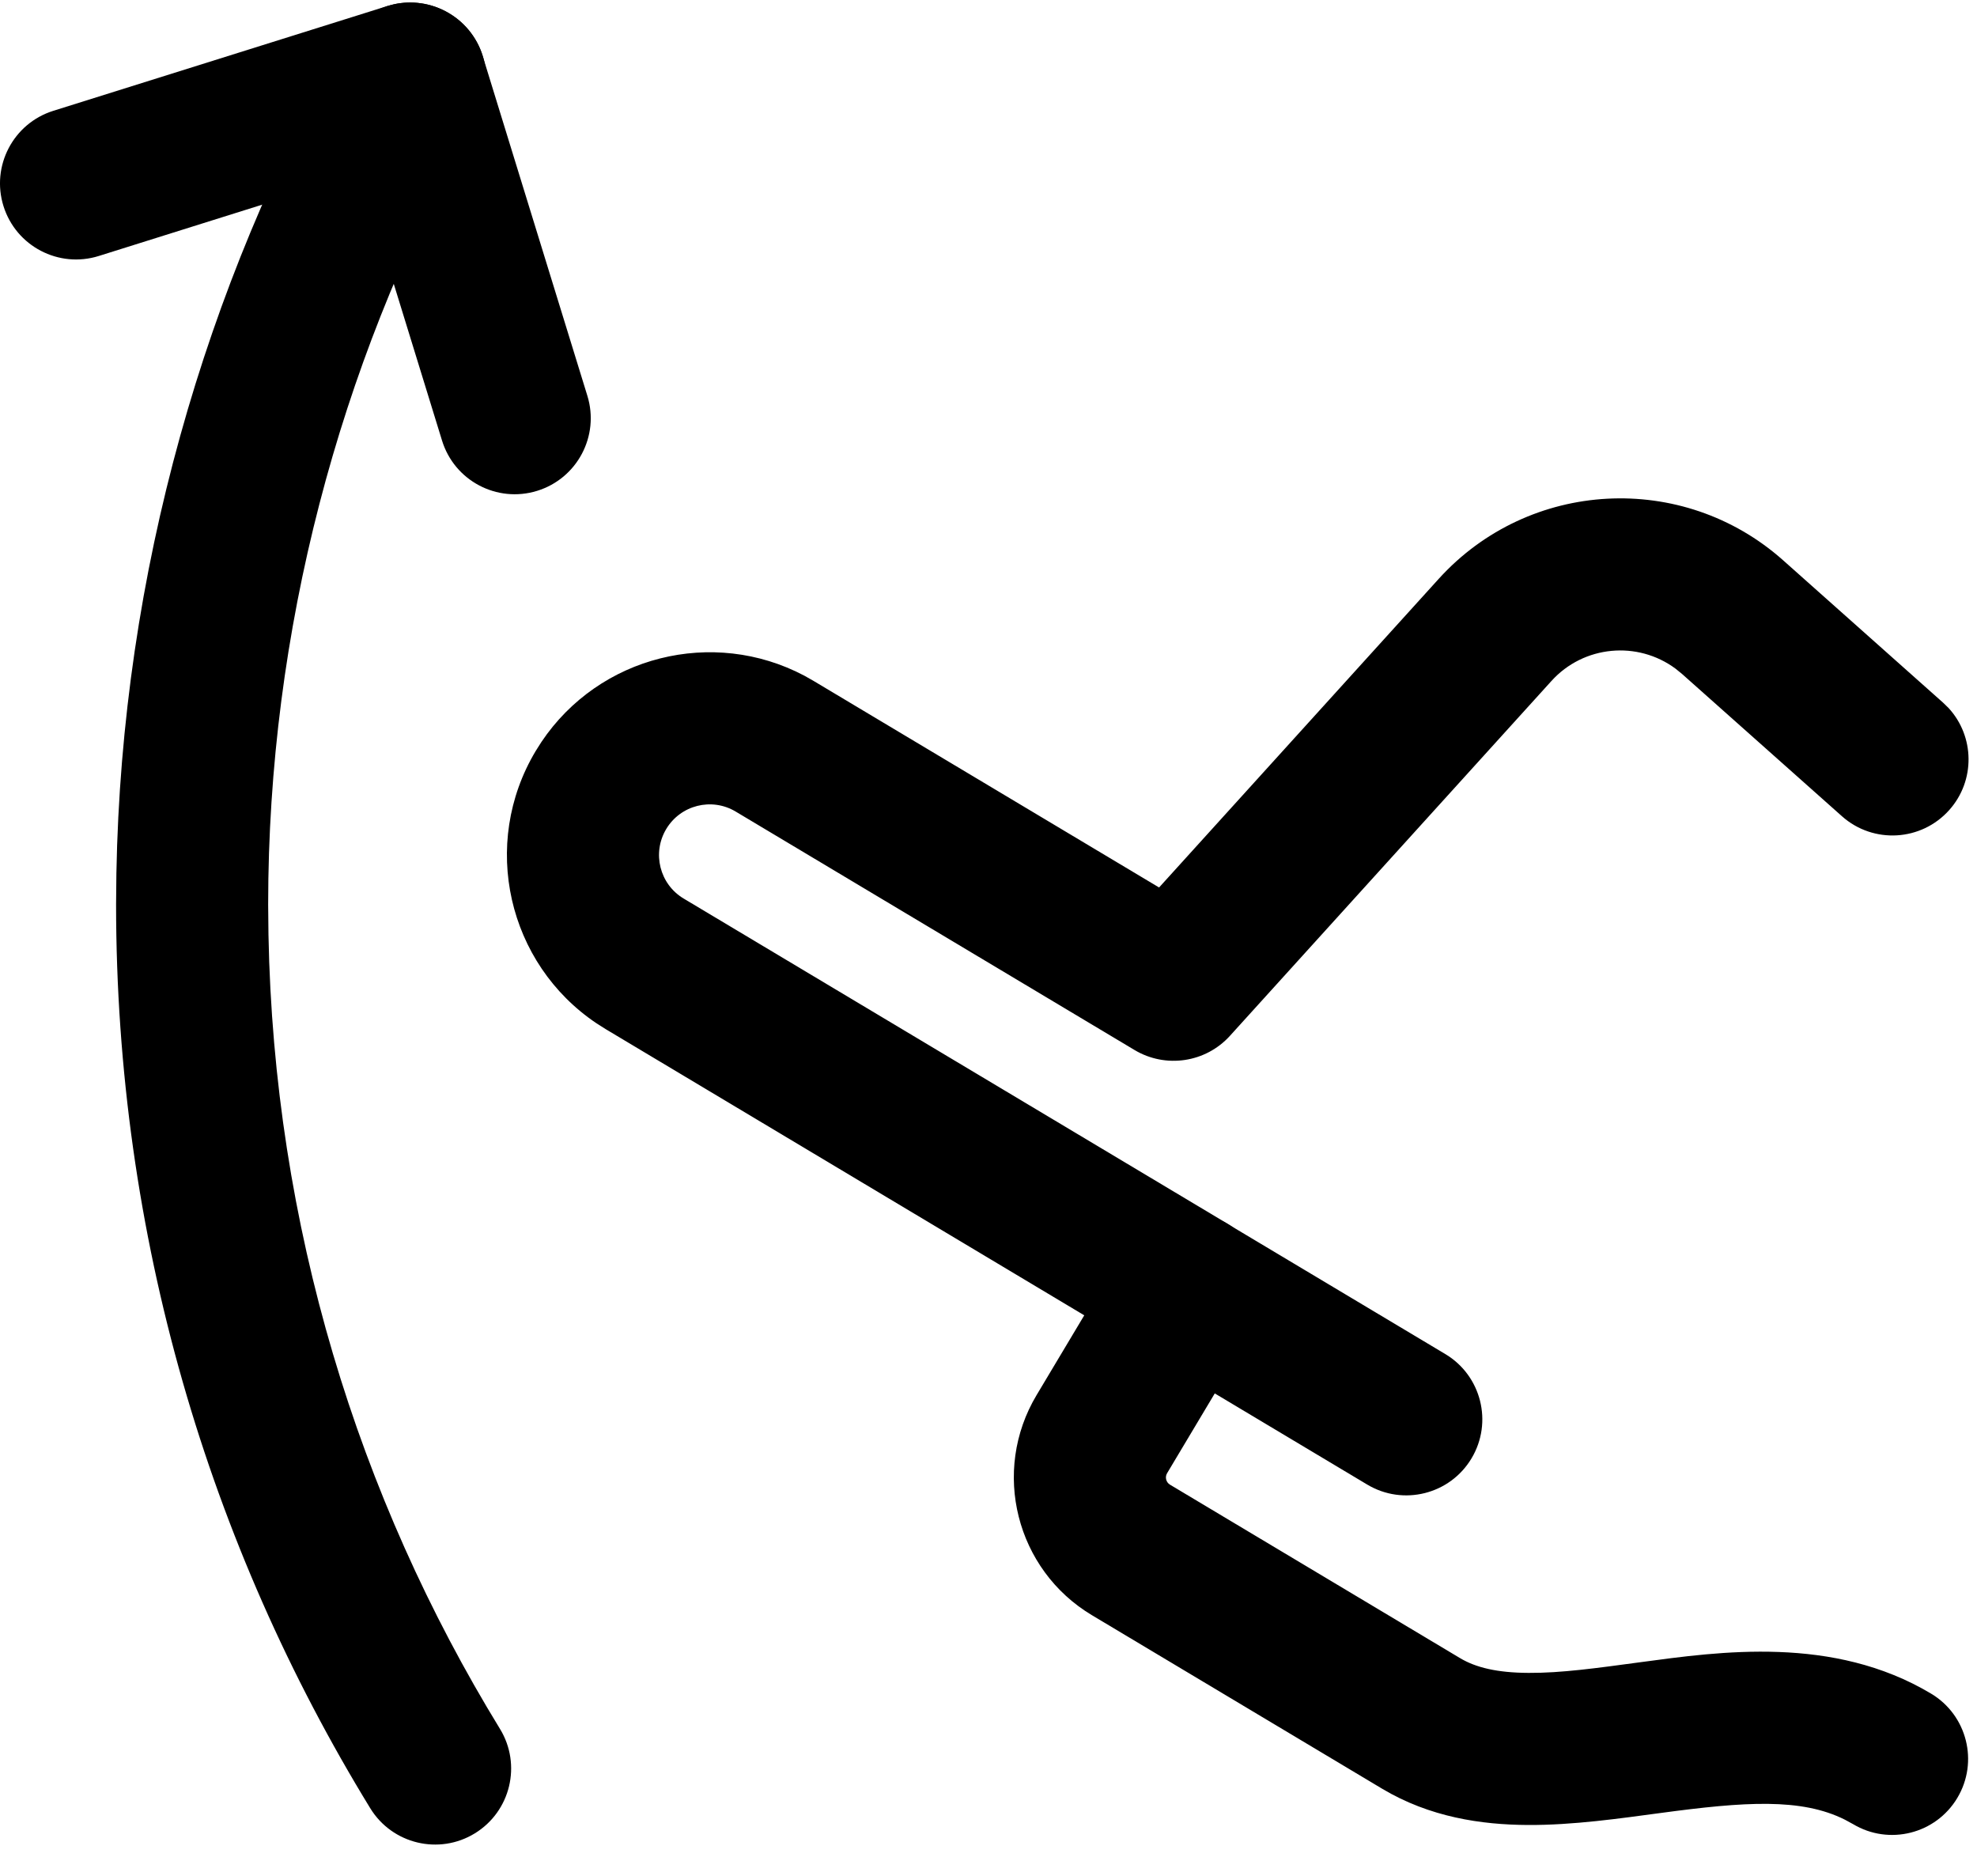
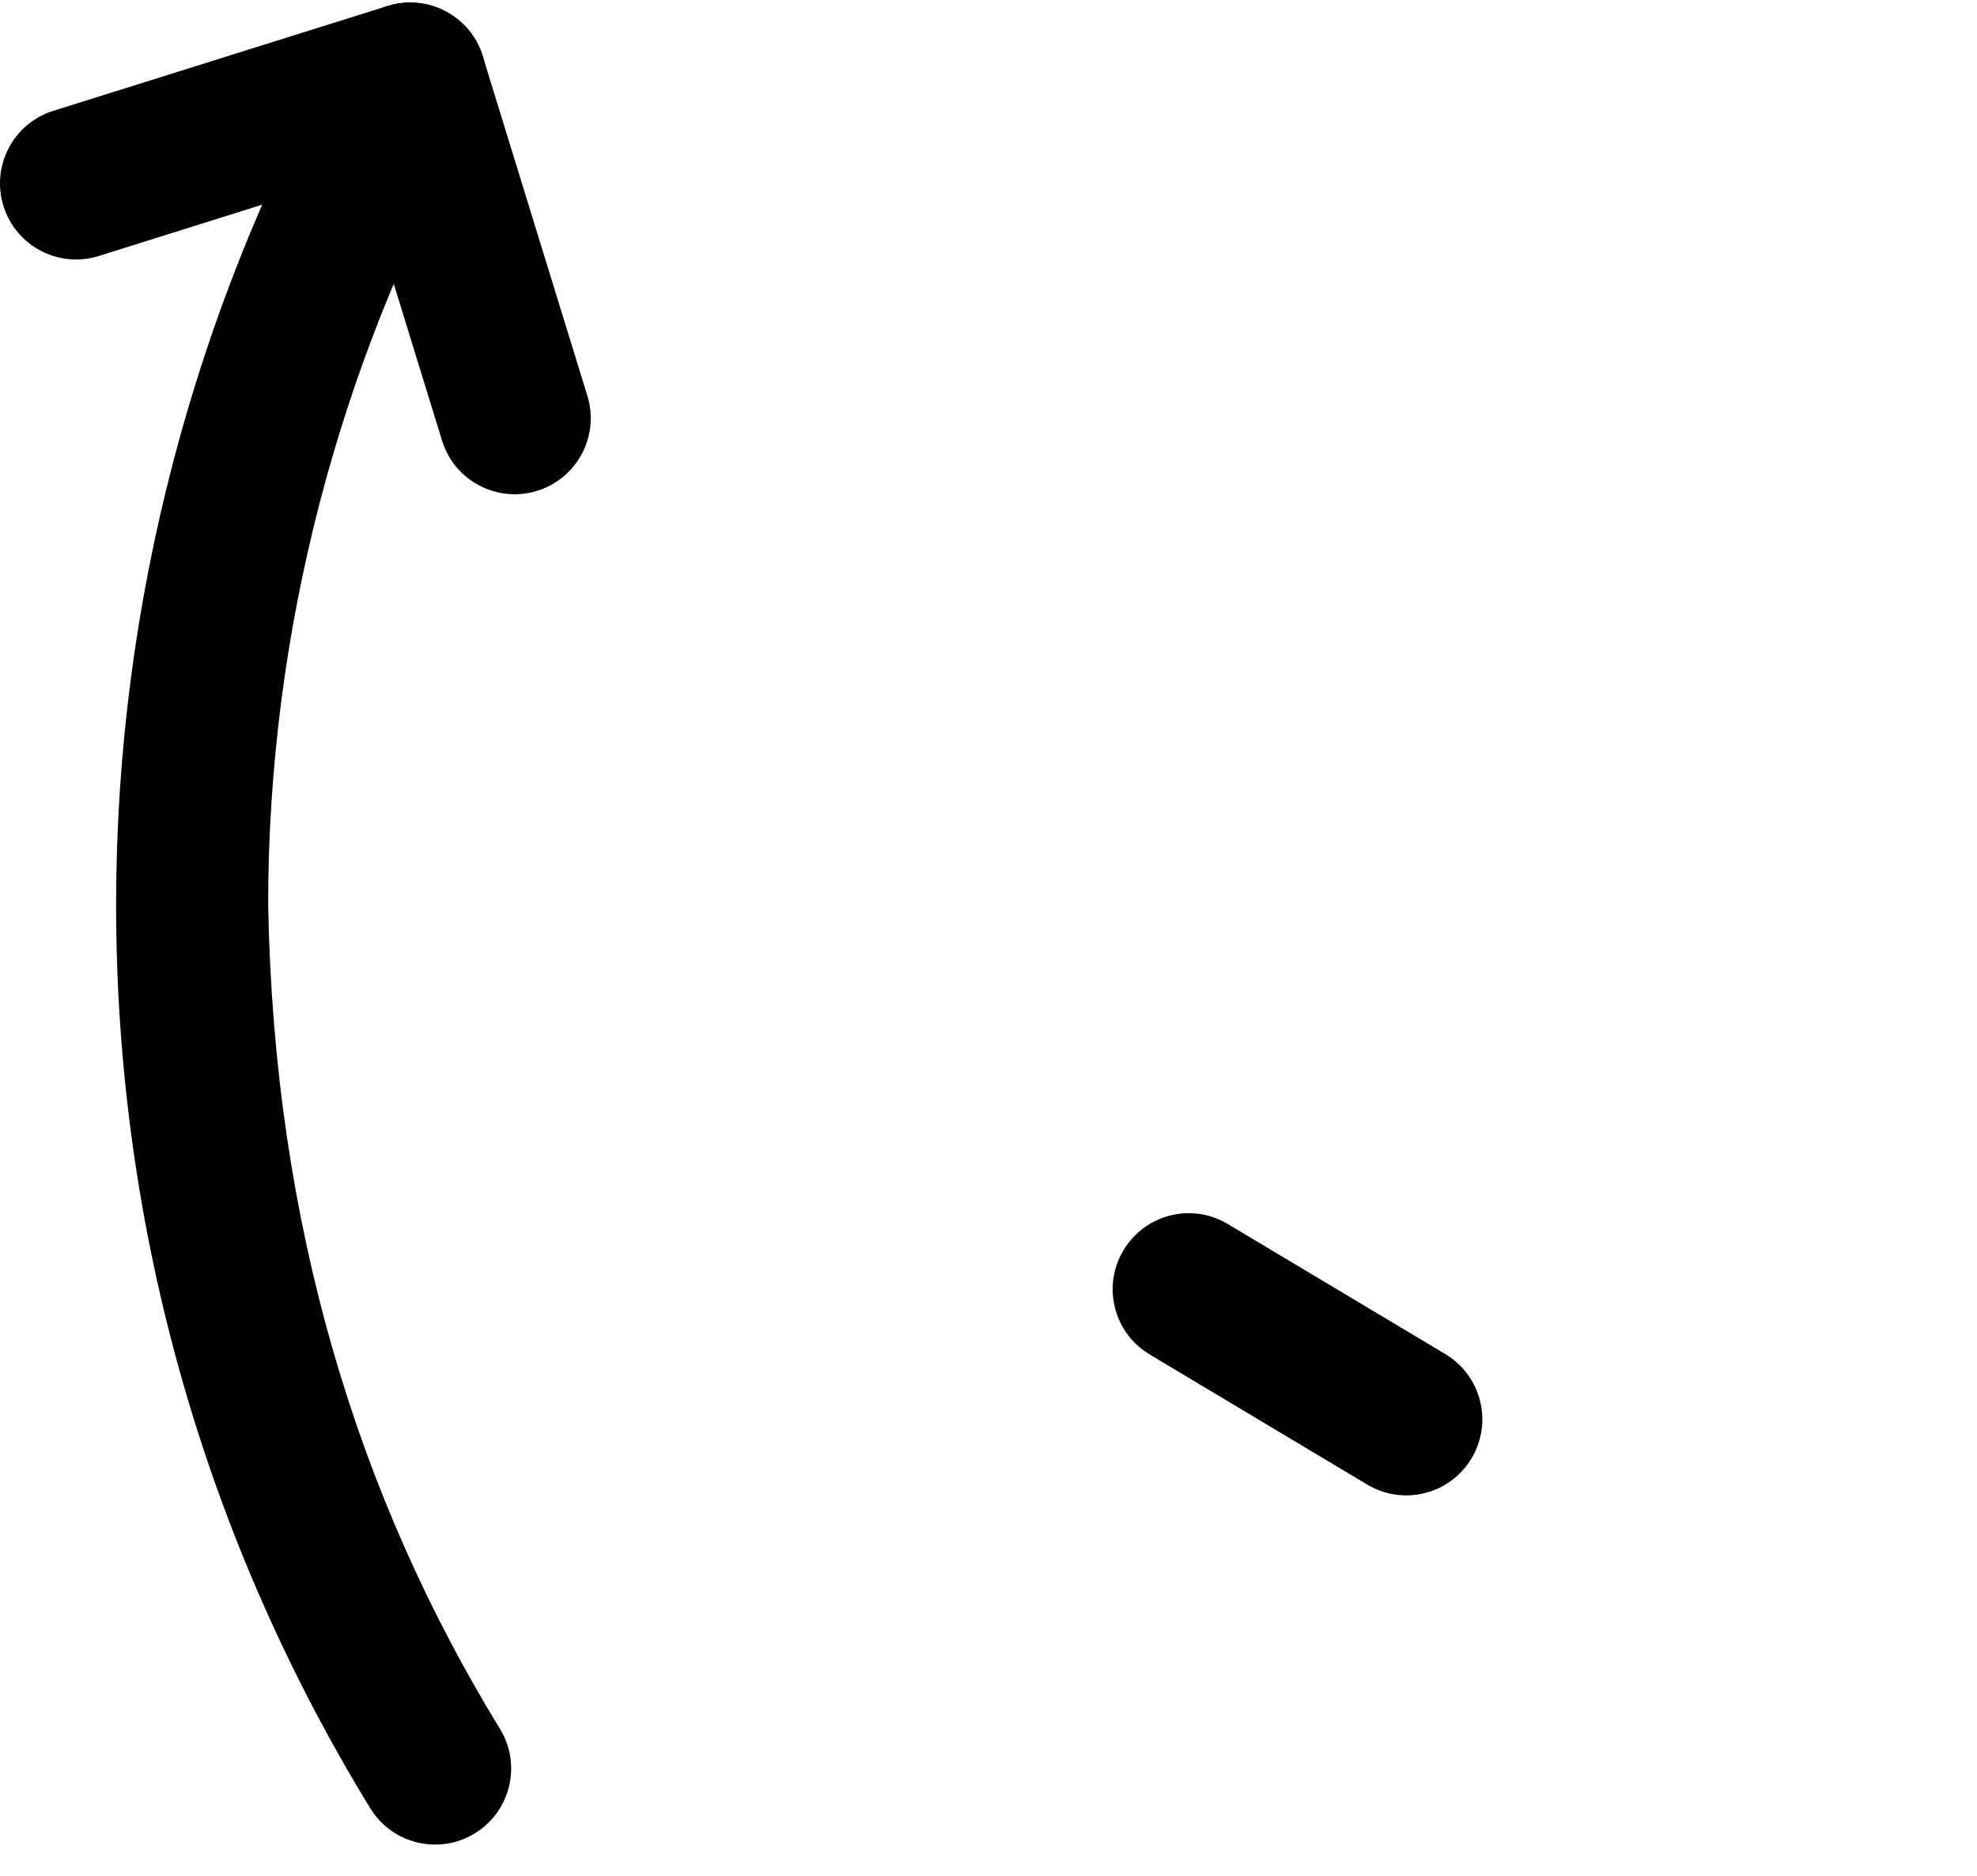
<svg xmlns="http://www.w3.org/2000/svg" width="39px" height="37px" viewBox="0 0 39 37" version="1.1">
  <title>pixel-perfect-40@3x</title>
  <g id="🖥-Website-UI" stroke="none" stroke-width="1" fill="none" fill-rule="evenodd">
    <g id="2.-Services---Capabilities" transform="translate(-833, -1426)">
      <g id="3.-Services" transform="translate(160, 632)">
        <g id="3.-Services-Copy" transform="translate(0, 664)">
          <g id="pixel-perfect-40" transform="translate(672, 128)">
-             <polygon id="Background" points="0 0 40 0 40 40 0 40" />
            <g id="Group" transform="translate(2.5, 3.55)" fill="#000000">
              <g id="Vector" transform="translate(2.29, 0)">
-                 <path d="M-1.5,16.29 L-1.494,15.676 C-1.388,9.758 0.256,4.073 2.998,-0.742 L3.076,-0.864 C3.515,-1.489 4.367,-1.689 5.044,-1.303 C5.764,-0.893 6.015,0.022 5.605,0.742 L5.342,1.215 C2.916,5.657 1.5,10.879 1.5,16.29 L1.506,16.884 C1.613,22.621 3.269,27.975 6.072,32.55 C6.072,32.55 5.955,32.622 5.77,32.735 C5.954,32.622 6.072,32.55 6.072,32.55 C6.505,33.256 6.283,34.179 5.577,34.612 C4.871,35.045 3.947,34.823 3.514,34.117 C0.333,28.926 -1.5,22.82 -1.5,16.29 Z" id="Vector-border" />
+                 <path d="M-1.5,16.29 L-1.494,15.676 C-1.388,9.758 0.256,4.073 2.998,-0.742 L3.076,-0.864 C3.515,-1.489 4.367,-1.689 5.044,-1.303 C5.764,-0.893 6.015,0.022 5.605,0.742 L5.342,1.215 C2.916,5.657 1.5,10.879 1.5,16.29 C1.613,22.621 3.269,27.975 6.072,32.55 C6.072,32.55 5.955,32.622 5.77,32.735 C5.954,32.622 6.072,32.55 6.072,32.55 C6.505,33.256 6.283,34.179 5.577,34.612 C4.871,35.045 3.947,34.823 3.514,34.117 C0.333,28.926 -1.5,22.82 -1.5,16.29 Z" id="Vector-border" />
              </g>
              <g id="Vector">
                <path d="M7.22,7.14 L5.6,1.882 L0.449,3.499 L-0.16,1.557 C0.102,2.394 0.449,3.499 0.449,3.499 C-0.341,3.747 -1.183,3.307 -1.431,2.516 C-1.679,1.726 -1.239,0.884 -0.449,0.636 L6.141,-1.431 L6.285,-1.469 C6.624,-1.539 6.979,-1.49 7.288,-1.328 C7.641,-1.142 7.906,-0.823 8.023,-0.442 L10.087,6.257 L9.953,6.298 C10.038,6.272 10.087,6.257 10.087,6.257 C10.331,7.048 9.887,7.888 9.095,8.132 C8.303,8.376 7.464,7.932 7.22,7.14 C7.22,7.14 7.355,7.098 7.567,7.033 L7.22,7.14 Z" id="Vector-border" />
              </g>
              <g id="Vector" transform="translate(21.95, 23.88)">
                <path d="M-0.89,1.207 C-1.506,0.755 -1.688,-0.1 -1.287,-0.77 C-0.862,-1.481 0.059,-1.713 0.77,-1.287 L5.061,1.278 C5.772,1.703 6.004,2.624 5.579,3.335 C5.154,4.046 4.233,4.278 3.522,3.853 L-0.77,1.287 Z" id="Vector-border" />
              </g>
              <g id="Vector" transform="translate(10, 9.78)">
-                 <path d="M21.682,1.964 L21.553,1.859 C20.804,1.304 19.742,1.398 19.105,2.102 L12.763,9.101 C12.283,9.631 11.495,9.748 10.881,9.381 L3.013,4.678 C2.539,4.394 1.925,4.549 1.642,5.023 C1.359,5.497 1.513,6.111 1.987,6.394 L12.716,12.808 C13.058,13.012 13.304,13.344 13.401,13.73 C13.486,14.067 13.451,14.422 13.304,14.734 L13.234,14.865 L11.524,17.727 C11.476,17.805 11.502,17.908 11.581,17.955 L11.408,18.244 L11.581,17.955 L17.303,21.376 C17.613,21.561 18.032,21.664 18.654,21.667 C19.294,21.671 19.996,21.573 20.862,21.456 C22.419,21.247 24.663,20.921 26.594,22.076 C27.305,22.501 27.537,23.422 27.112,24.133 C26.687,24.844 25.766,25.076 25.055,24.65 L24.895,24.563 C24.032,24.13 22.916,24.207 21.261,24.43 C20.469,24.536 19.533,24.672 18.637,24.667 C17.722,24.662 16.706,24.514 15.764,23.951 L10.042,20.53 C8.541,19.633 8.051,17.688 8.949,16.187 L9.889,14.614 L0.448,8.969 L0.268,8.855 C-1.486,7.678 -2.03,5.318 -0.933,3.484 L-0.819,3.304 C0.319,1.608 2.562,1.043 4.368,1.998 L4.553,2.103 L11.365,6.175 L16.881,0.088 C18.662,-1.877 21.694,-2.041 23.676,-0.278 L26.83,2.529 L26.94,2.636 C27.454,3.196 27.47,4.066 26.954,4.646 C26.403,5.265 25.455,5.321 24.836,4.77 L21.682,1.964 Z" id="Vector-border" />
-               </g>
+                 </g>
            </g>
          </g>
        </g>
      </g>
    </g>
  </g>
</svg>